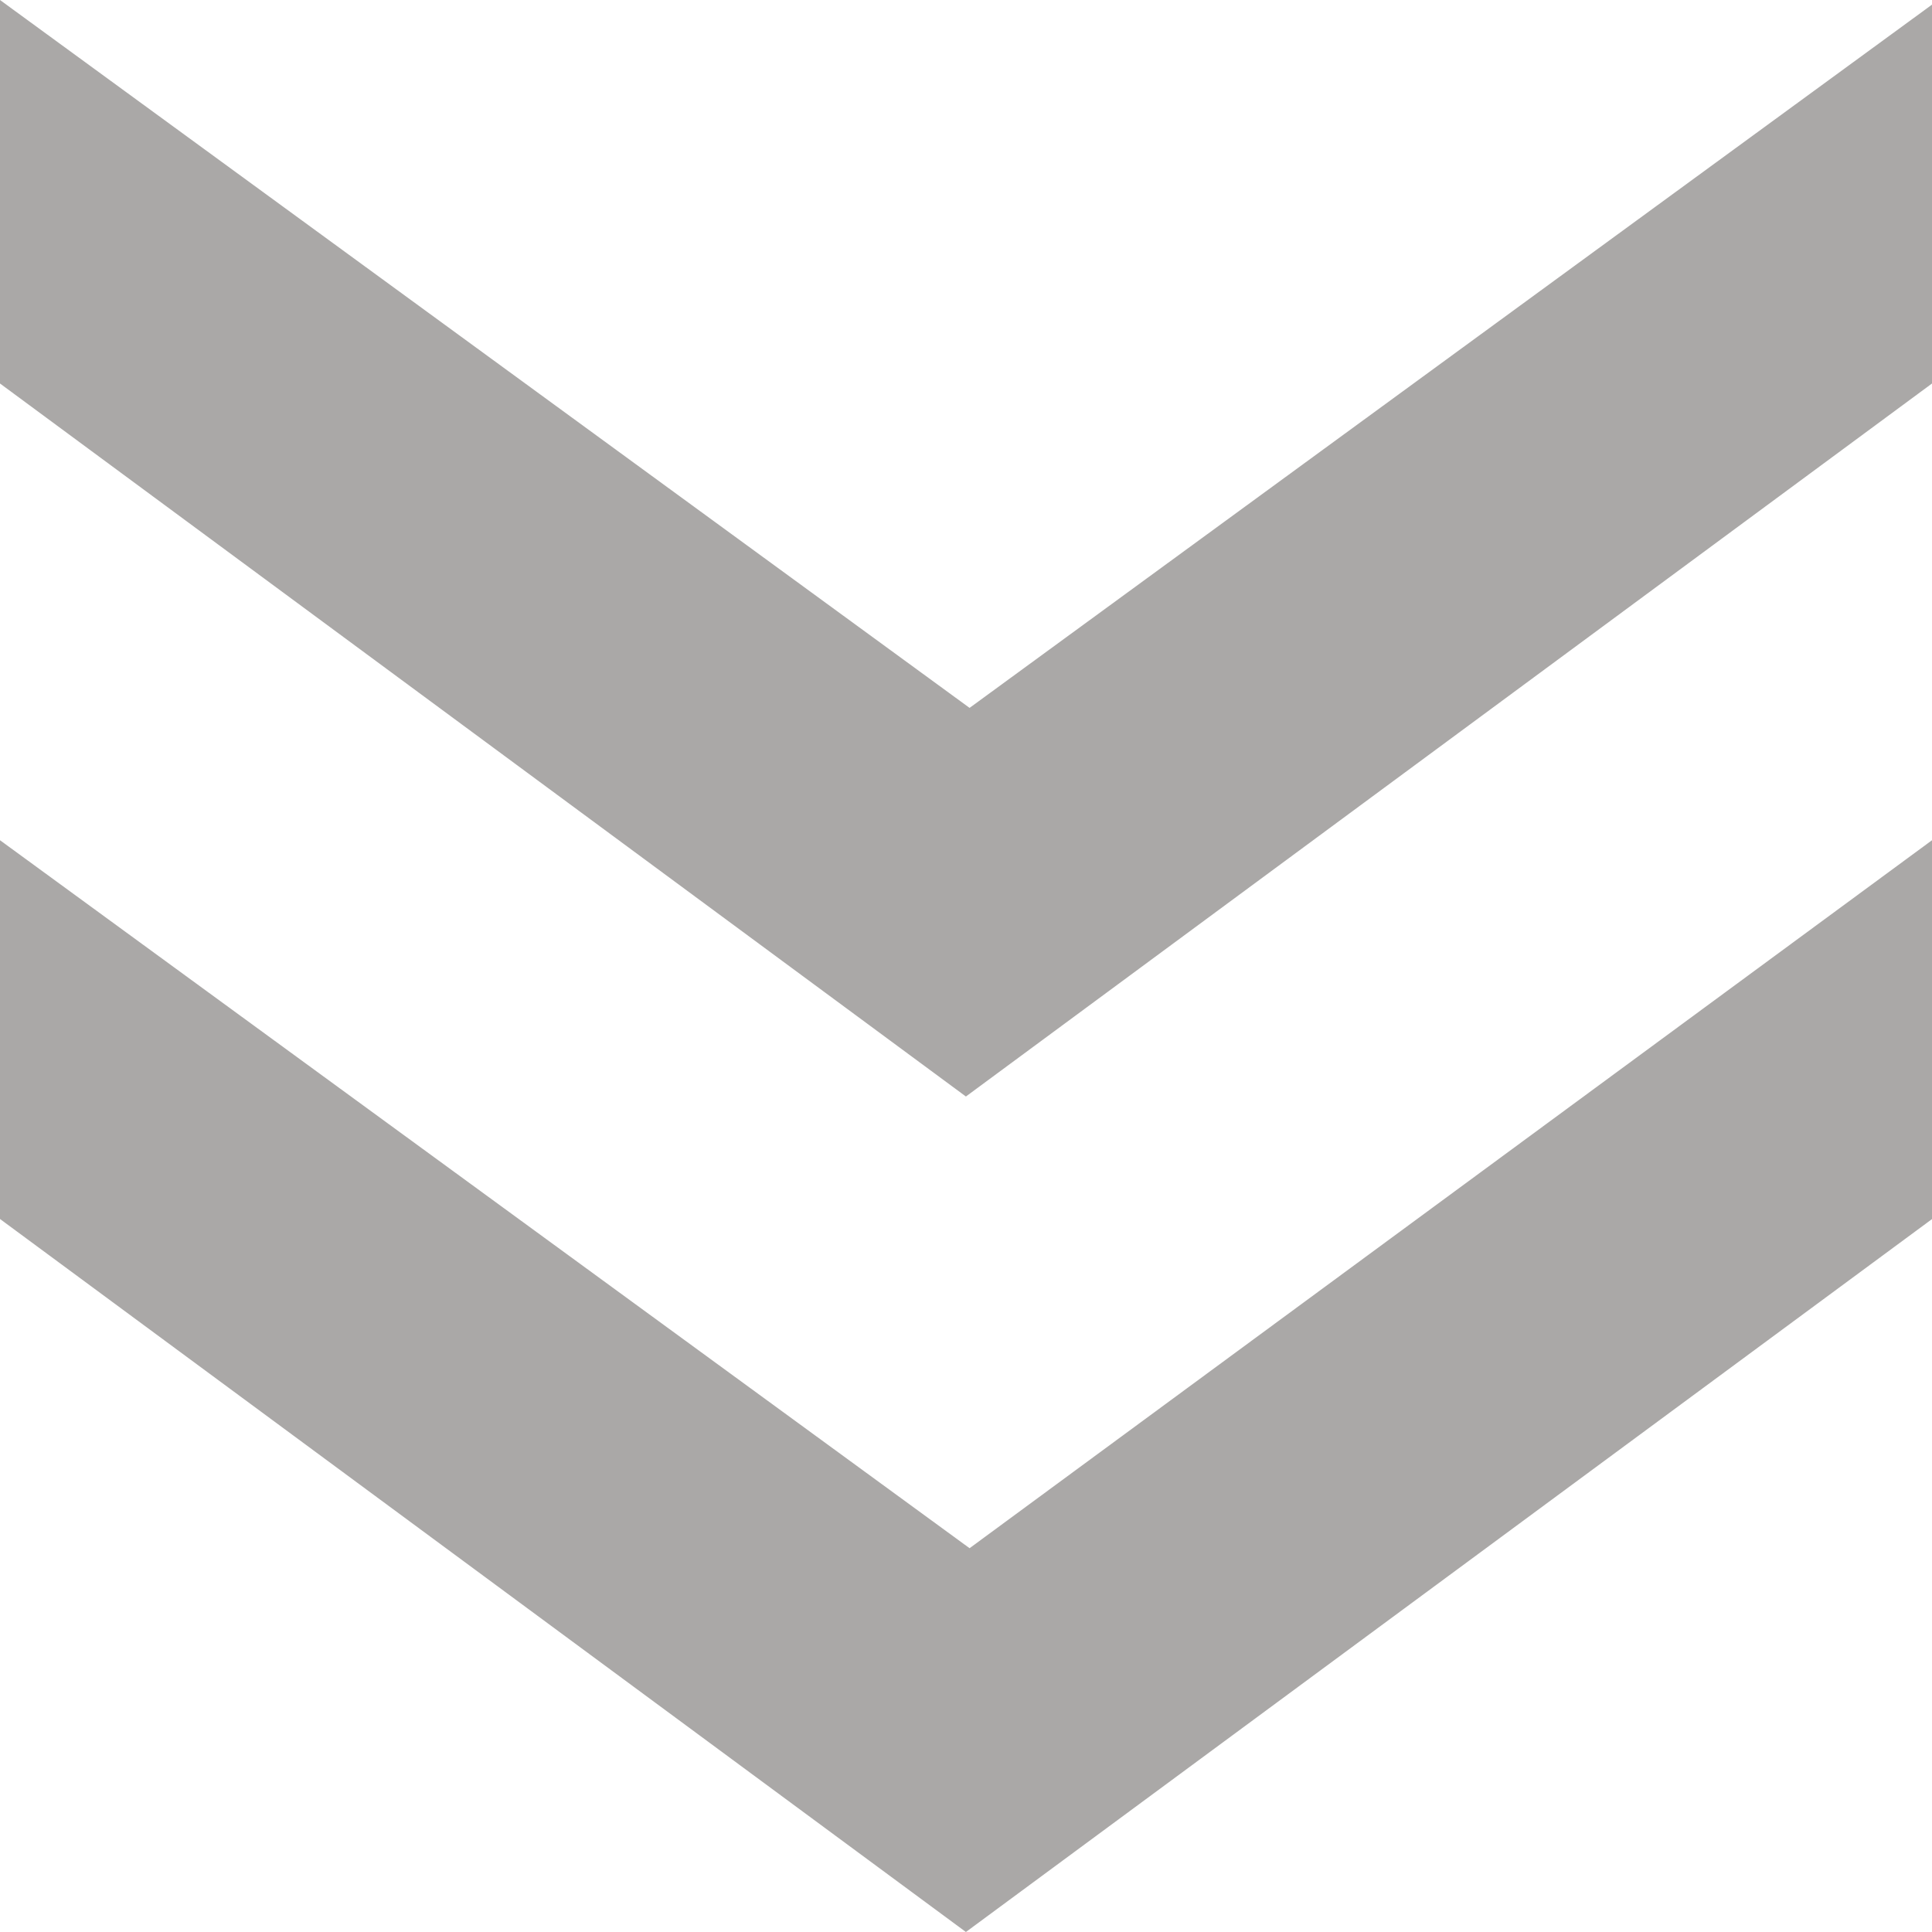
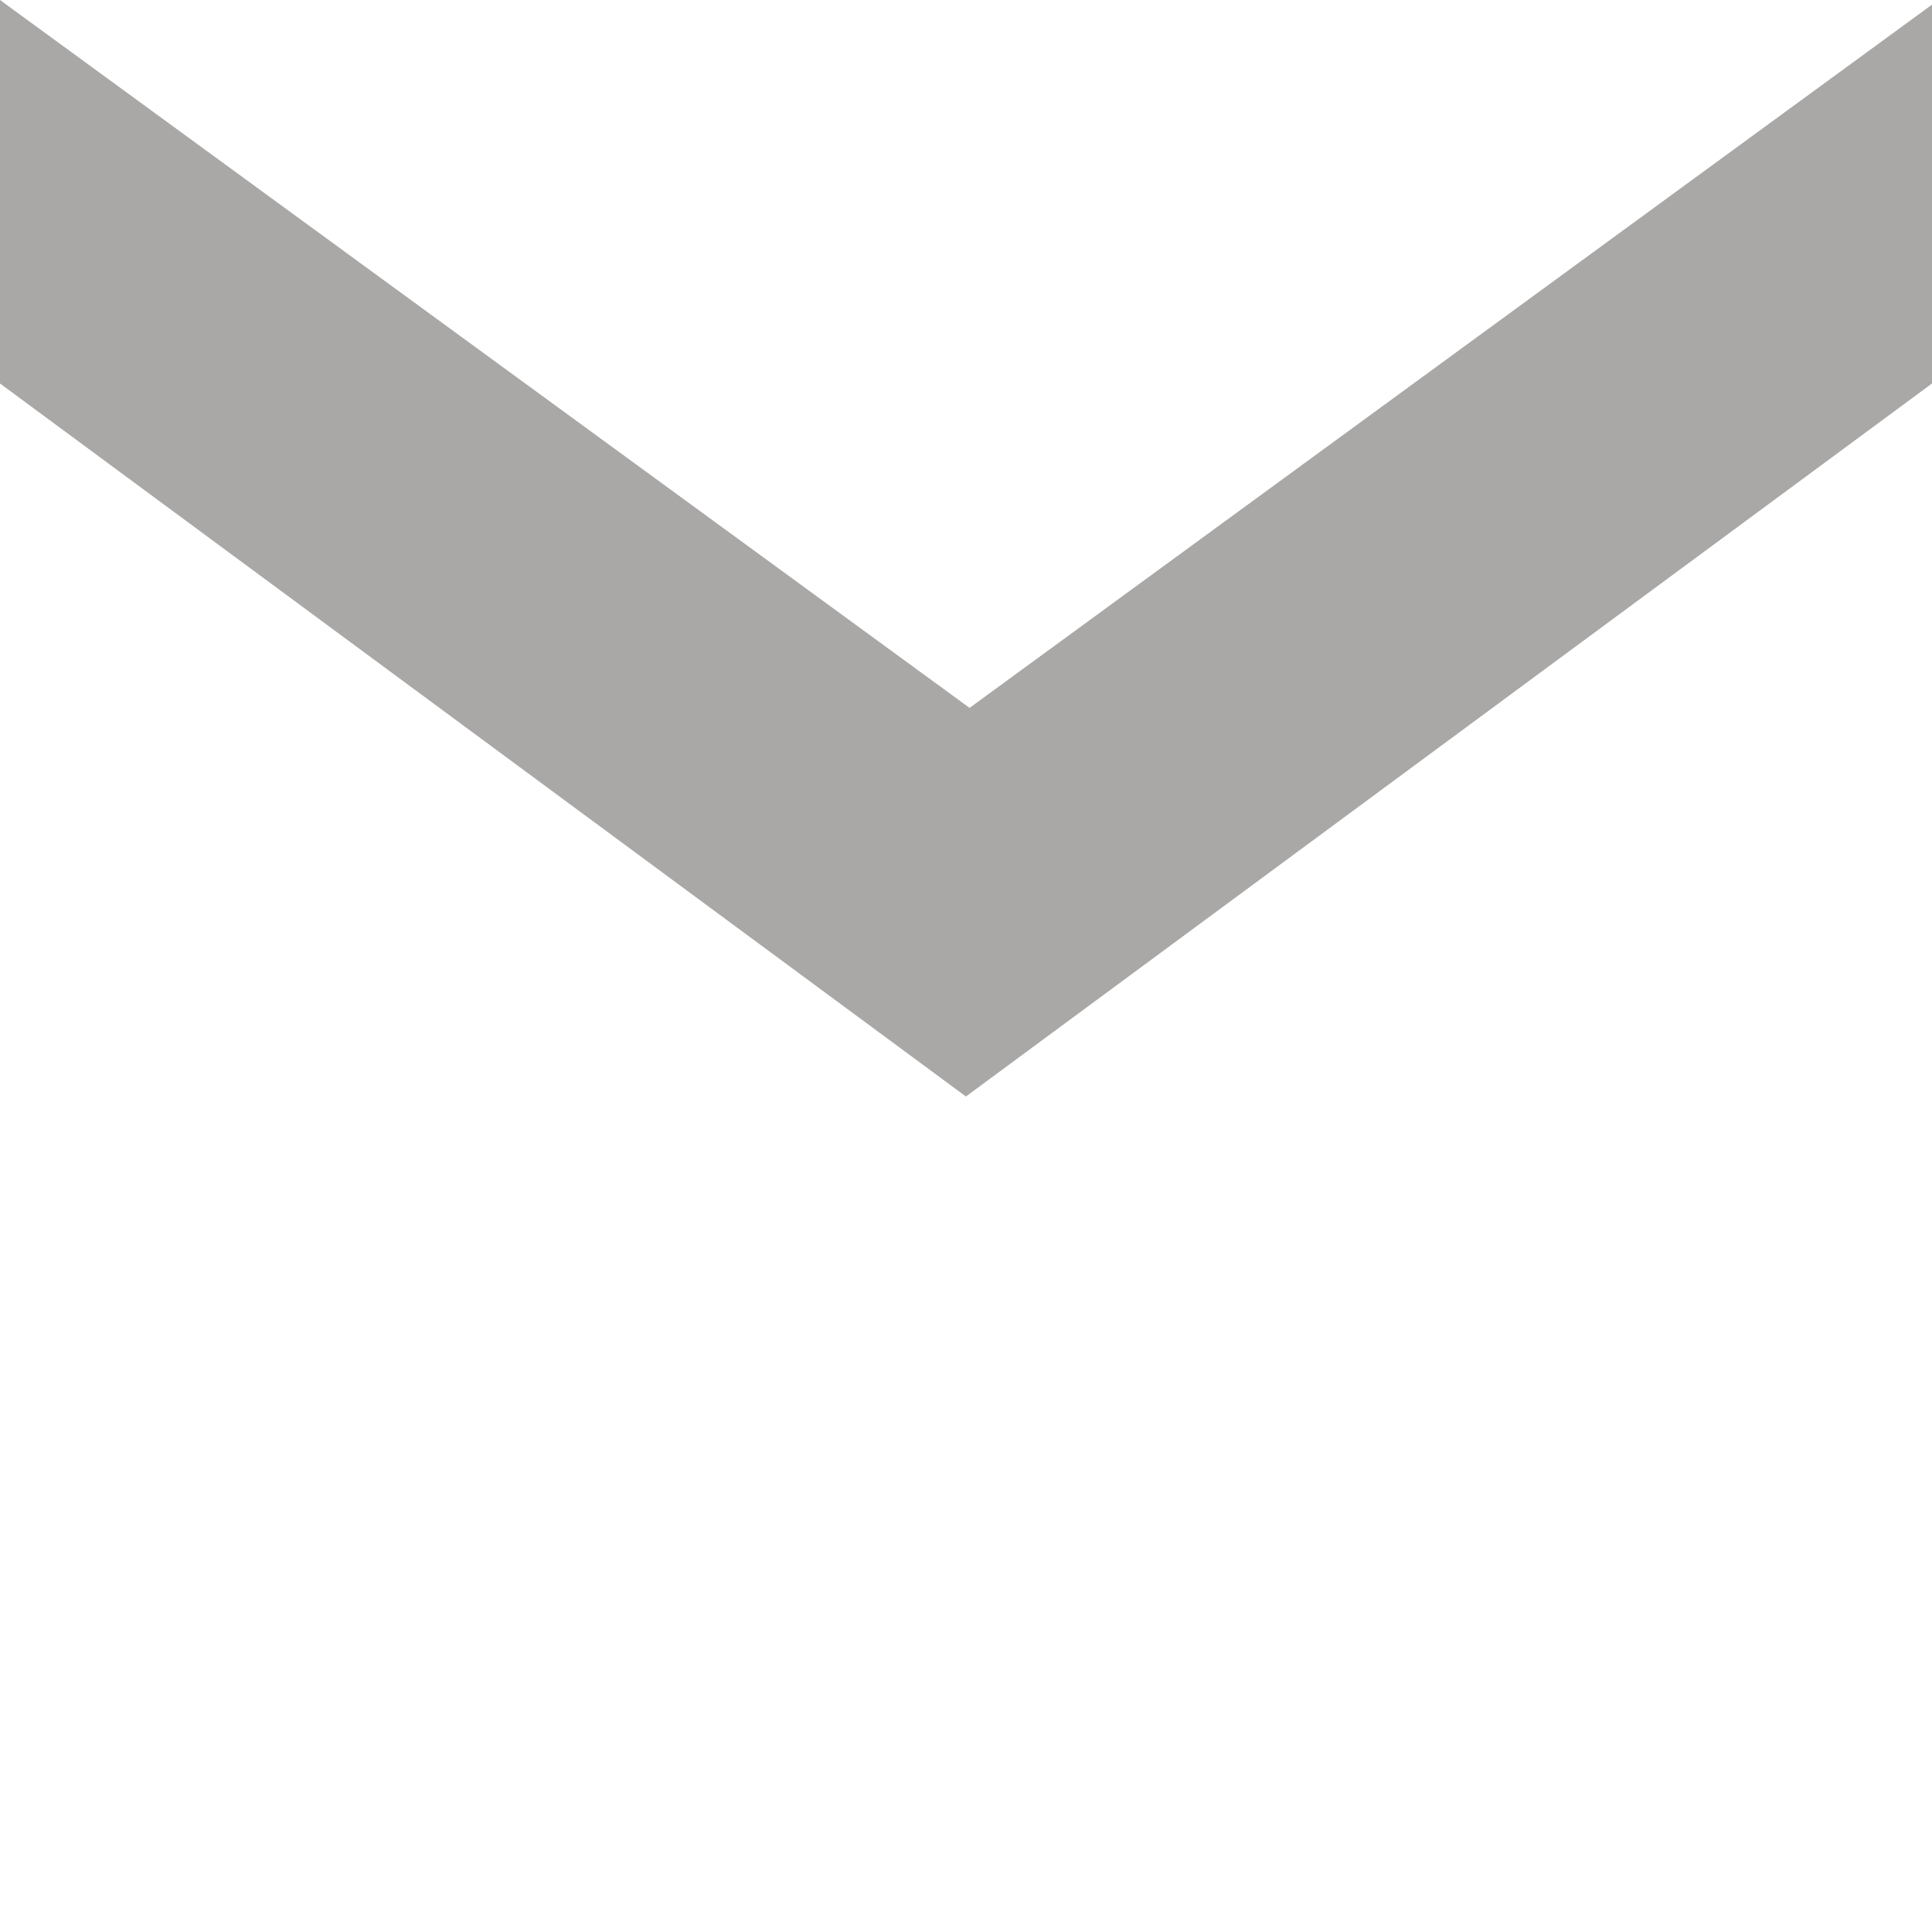
<svg xmlns="http://www.w3.org/2000/svg" version="1.1" id="Layer_1" x="0px" y="0px" width="20px" height="20px" viewBox="0 0 20 20" enable-background="new 0 0 20 20" xml:space="preserve">
  <g>
    <polyline fill="#AAA8A7" points="20,0.048 10.037,7.328 0,0 0,3.97 9.999,11.351 20,3.97 20,0.048  " />
-     <polyline fill="#AAA8A7" points="20,8.698 10.037,16.027 0,8.698 0,12.619 9.999,20 20,12.62 20,8.698  " />
  </g>
</svg>